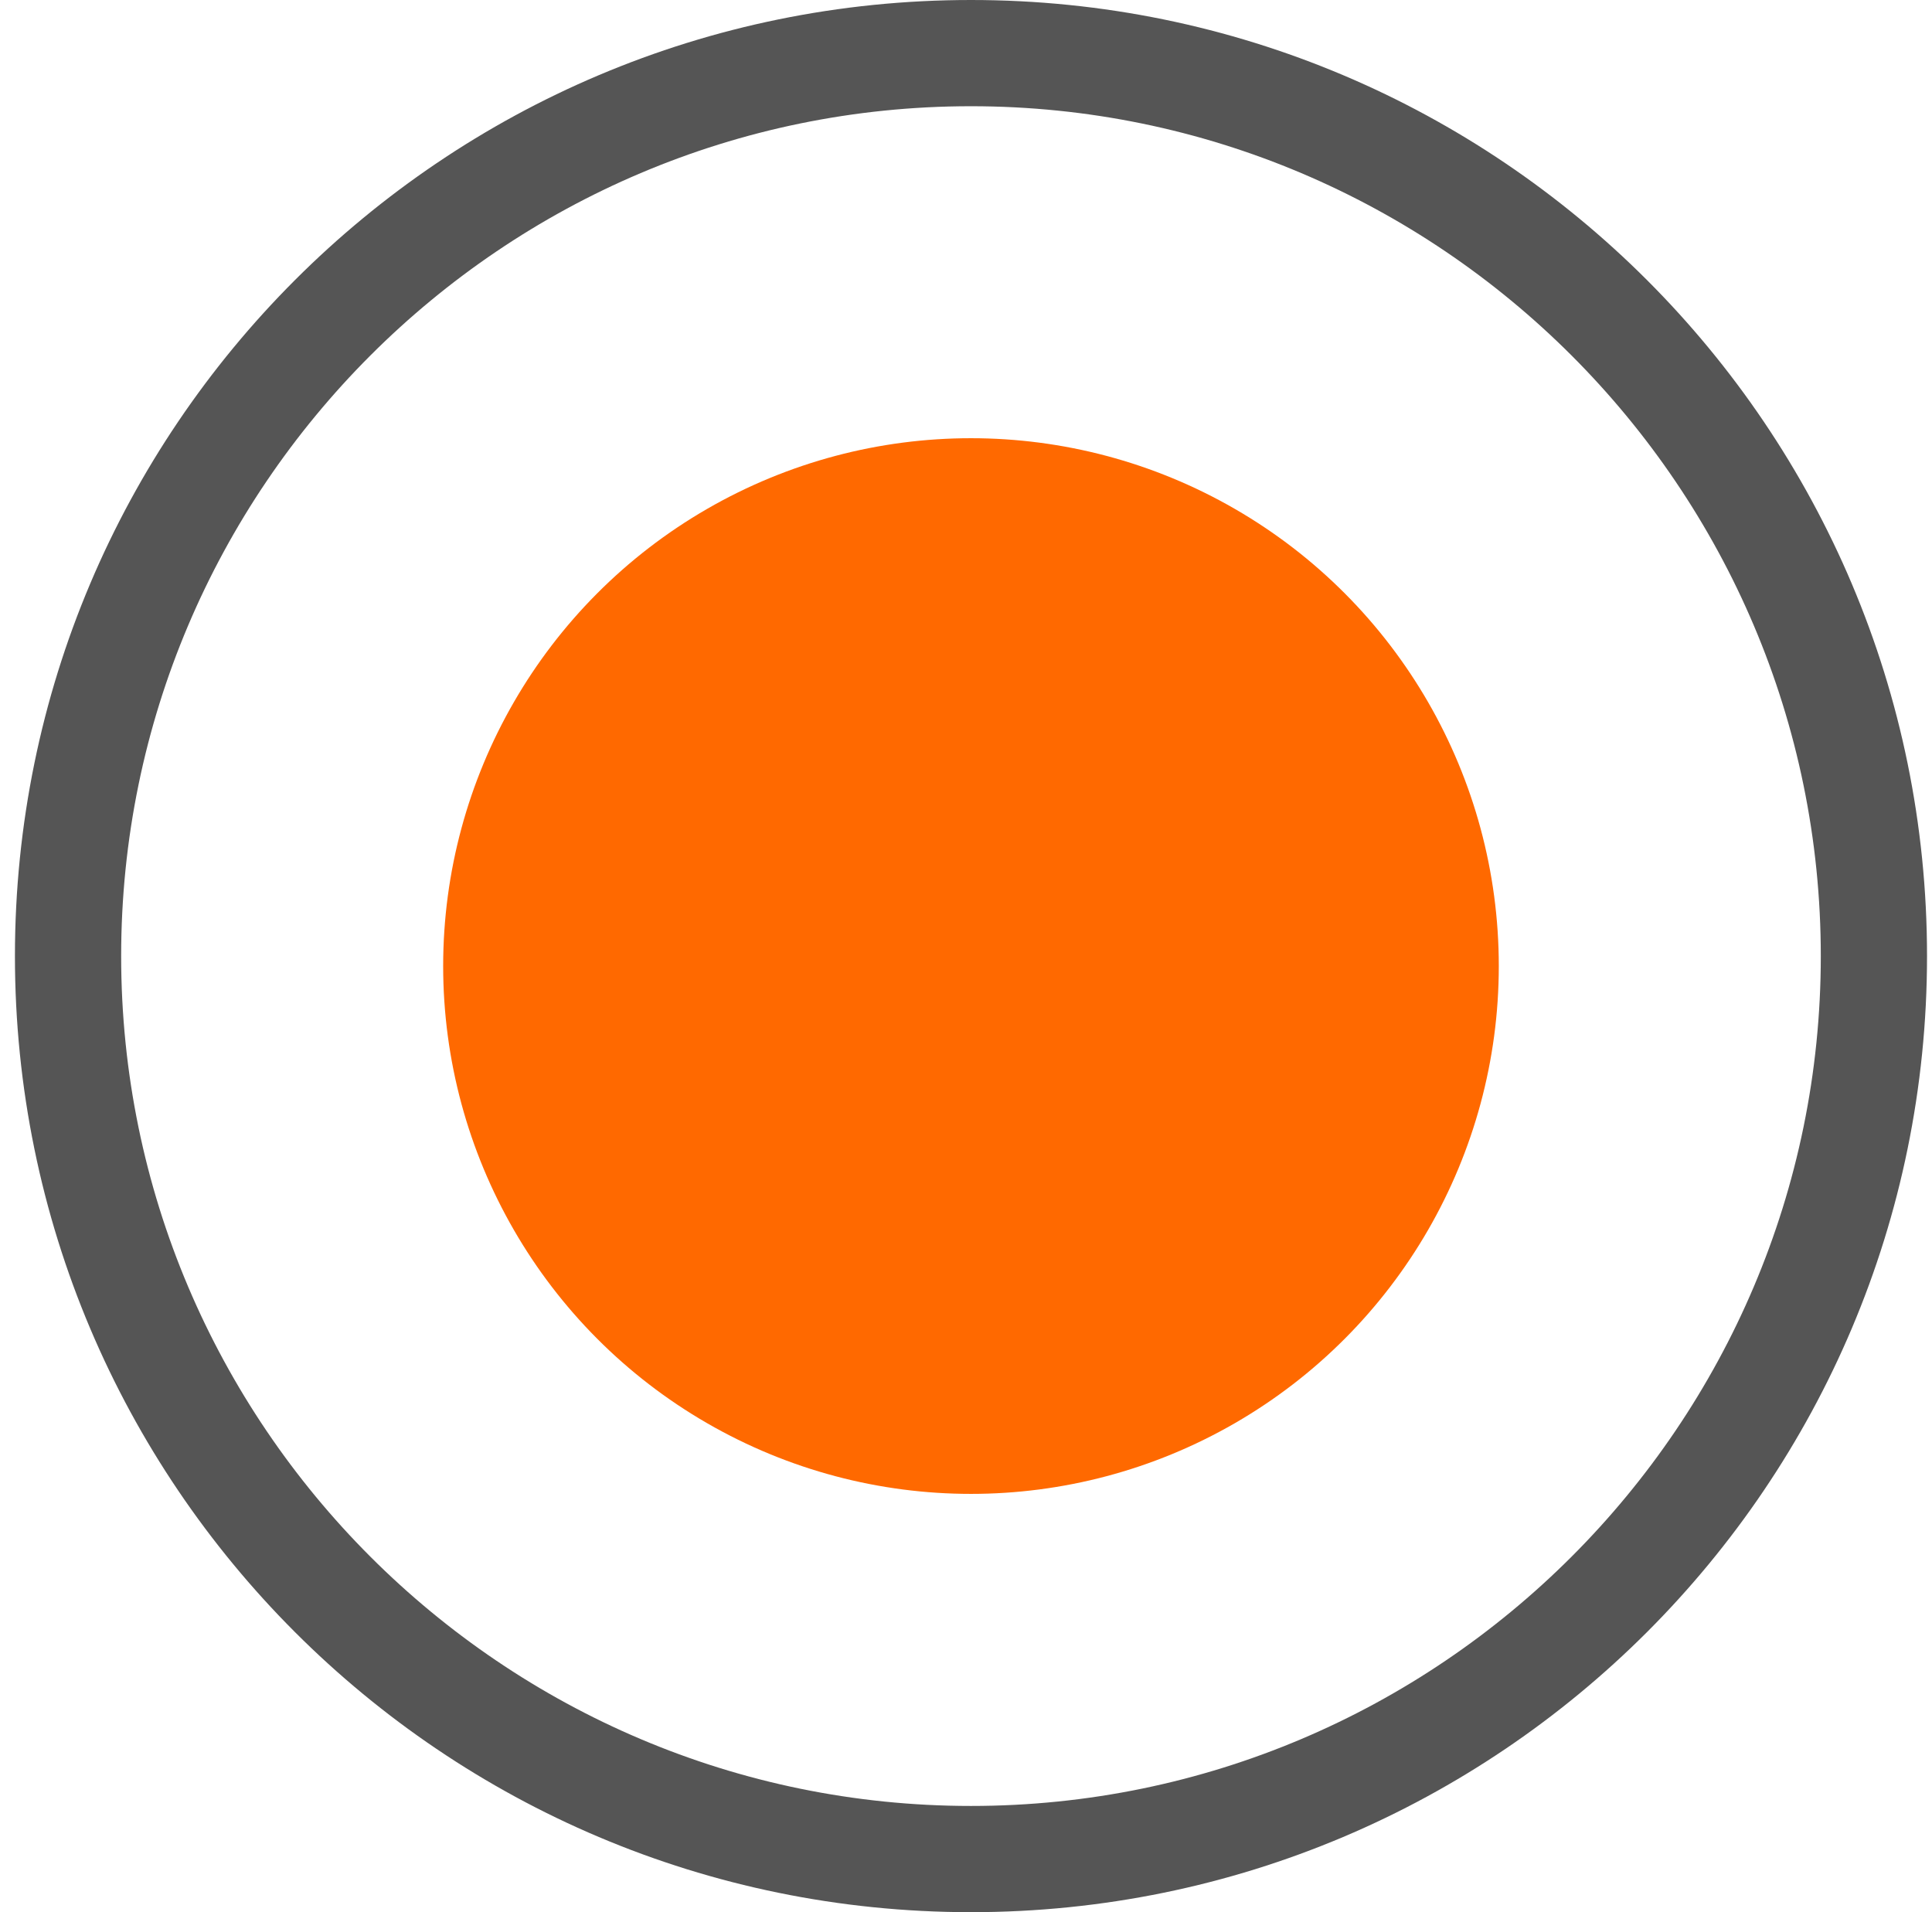
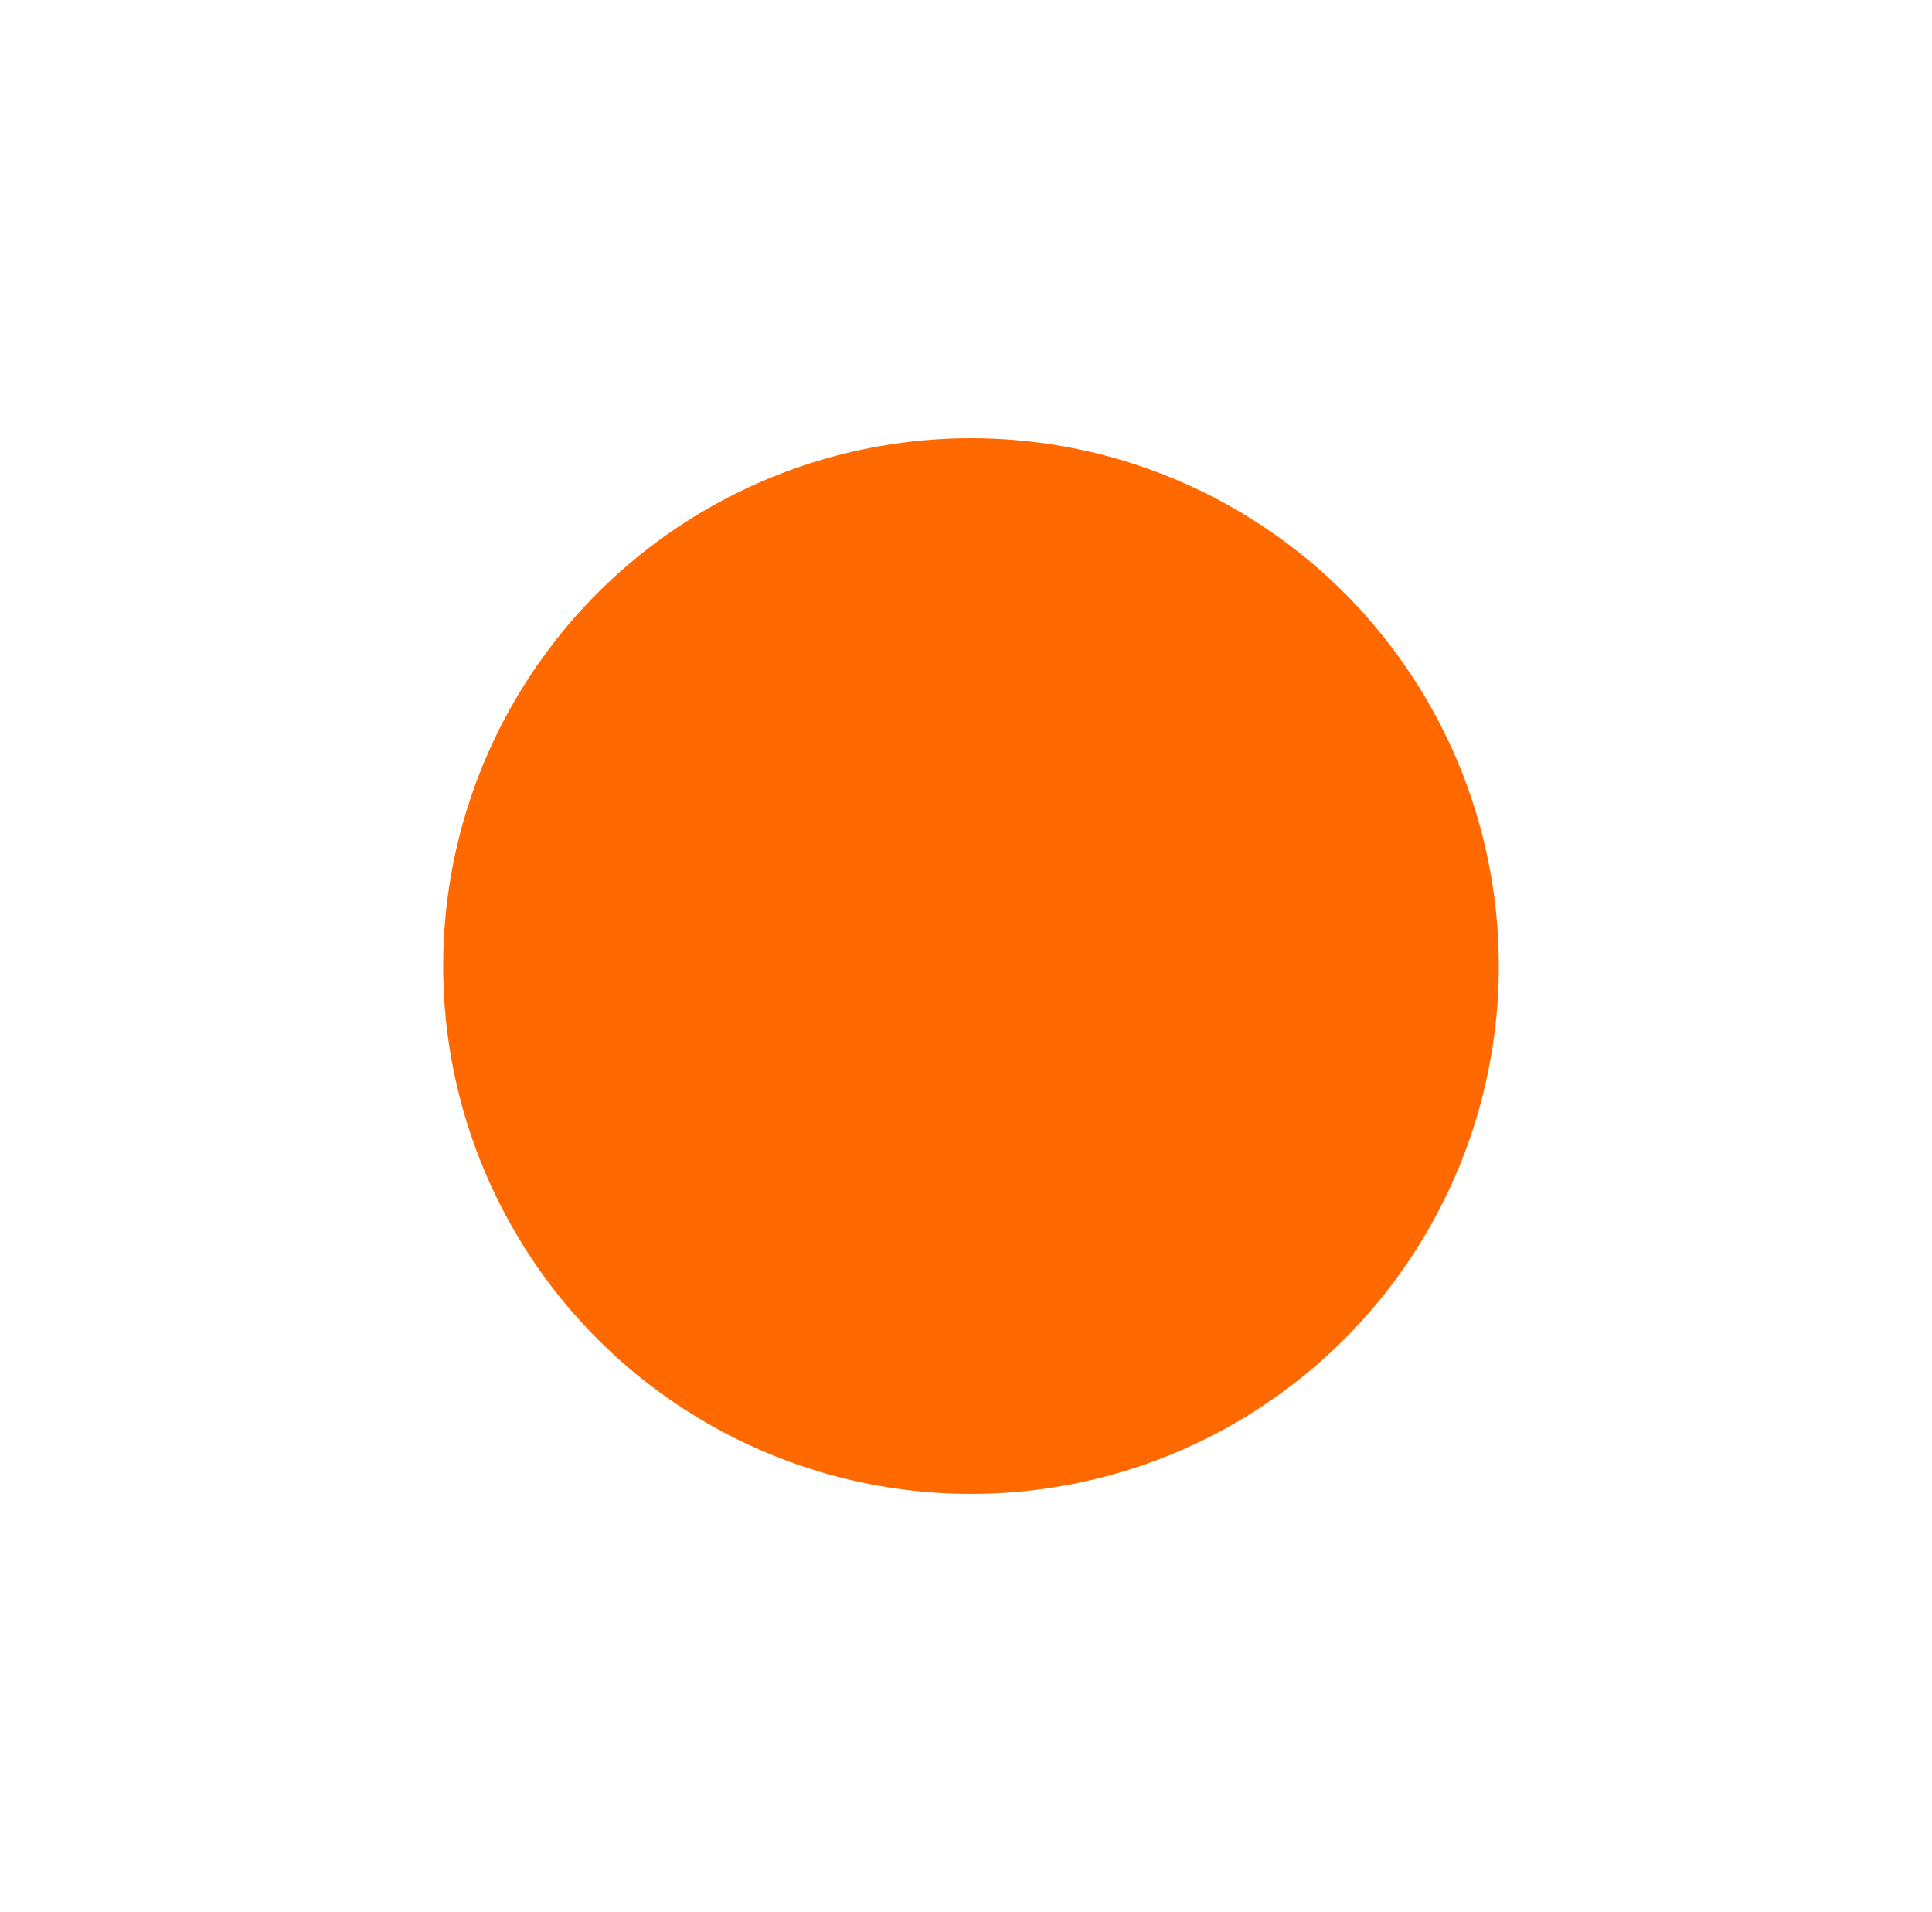
<svg xmlns="http://www.w3.org/2000/svg" width="97" height="96" viewBox="0 0 97 96" fill="none">
-   <path d="M48.75 5.333C72.27 5.333 91.417 24.48 91.417 48C91.417 71.52 72.27 90.667 48.75 90.667C25.23 90.667 6.083 71.52 6.083 48C6.083 24.48 25.23 5.333 48.75 5.333ZM48.75 0C22.243 0 0.75 21.493 0.75 48C0.75 74.507 22.243 96 48.75 96C75.257 96 96.75 74.507 96.75 48C96.75 21.493 75.257 0 48.75 0Z" fill="#555555" />
  <circle cx="48.75" cy="48.5" r="26.5" fill="#FF6900" />
</svg>